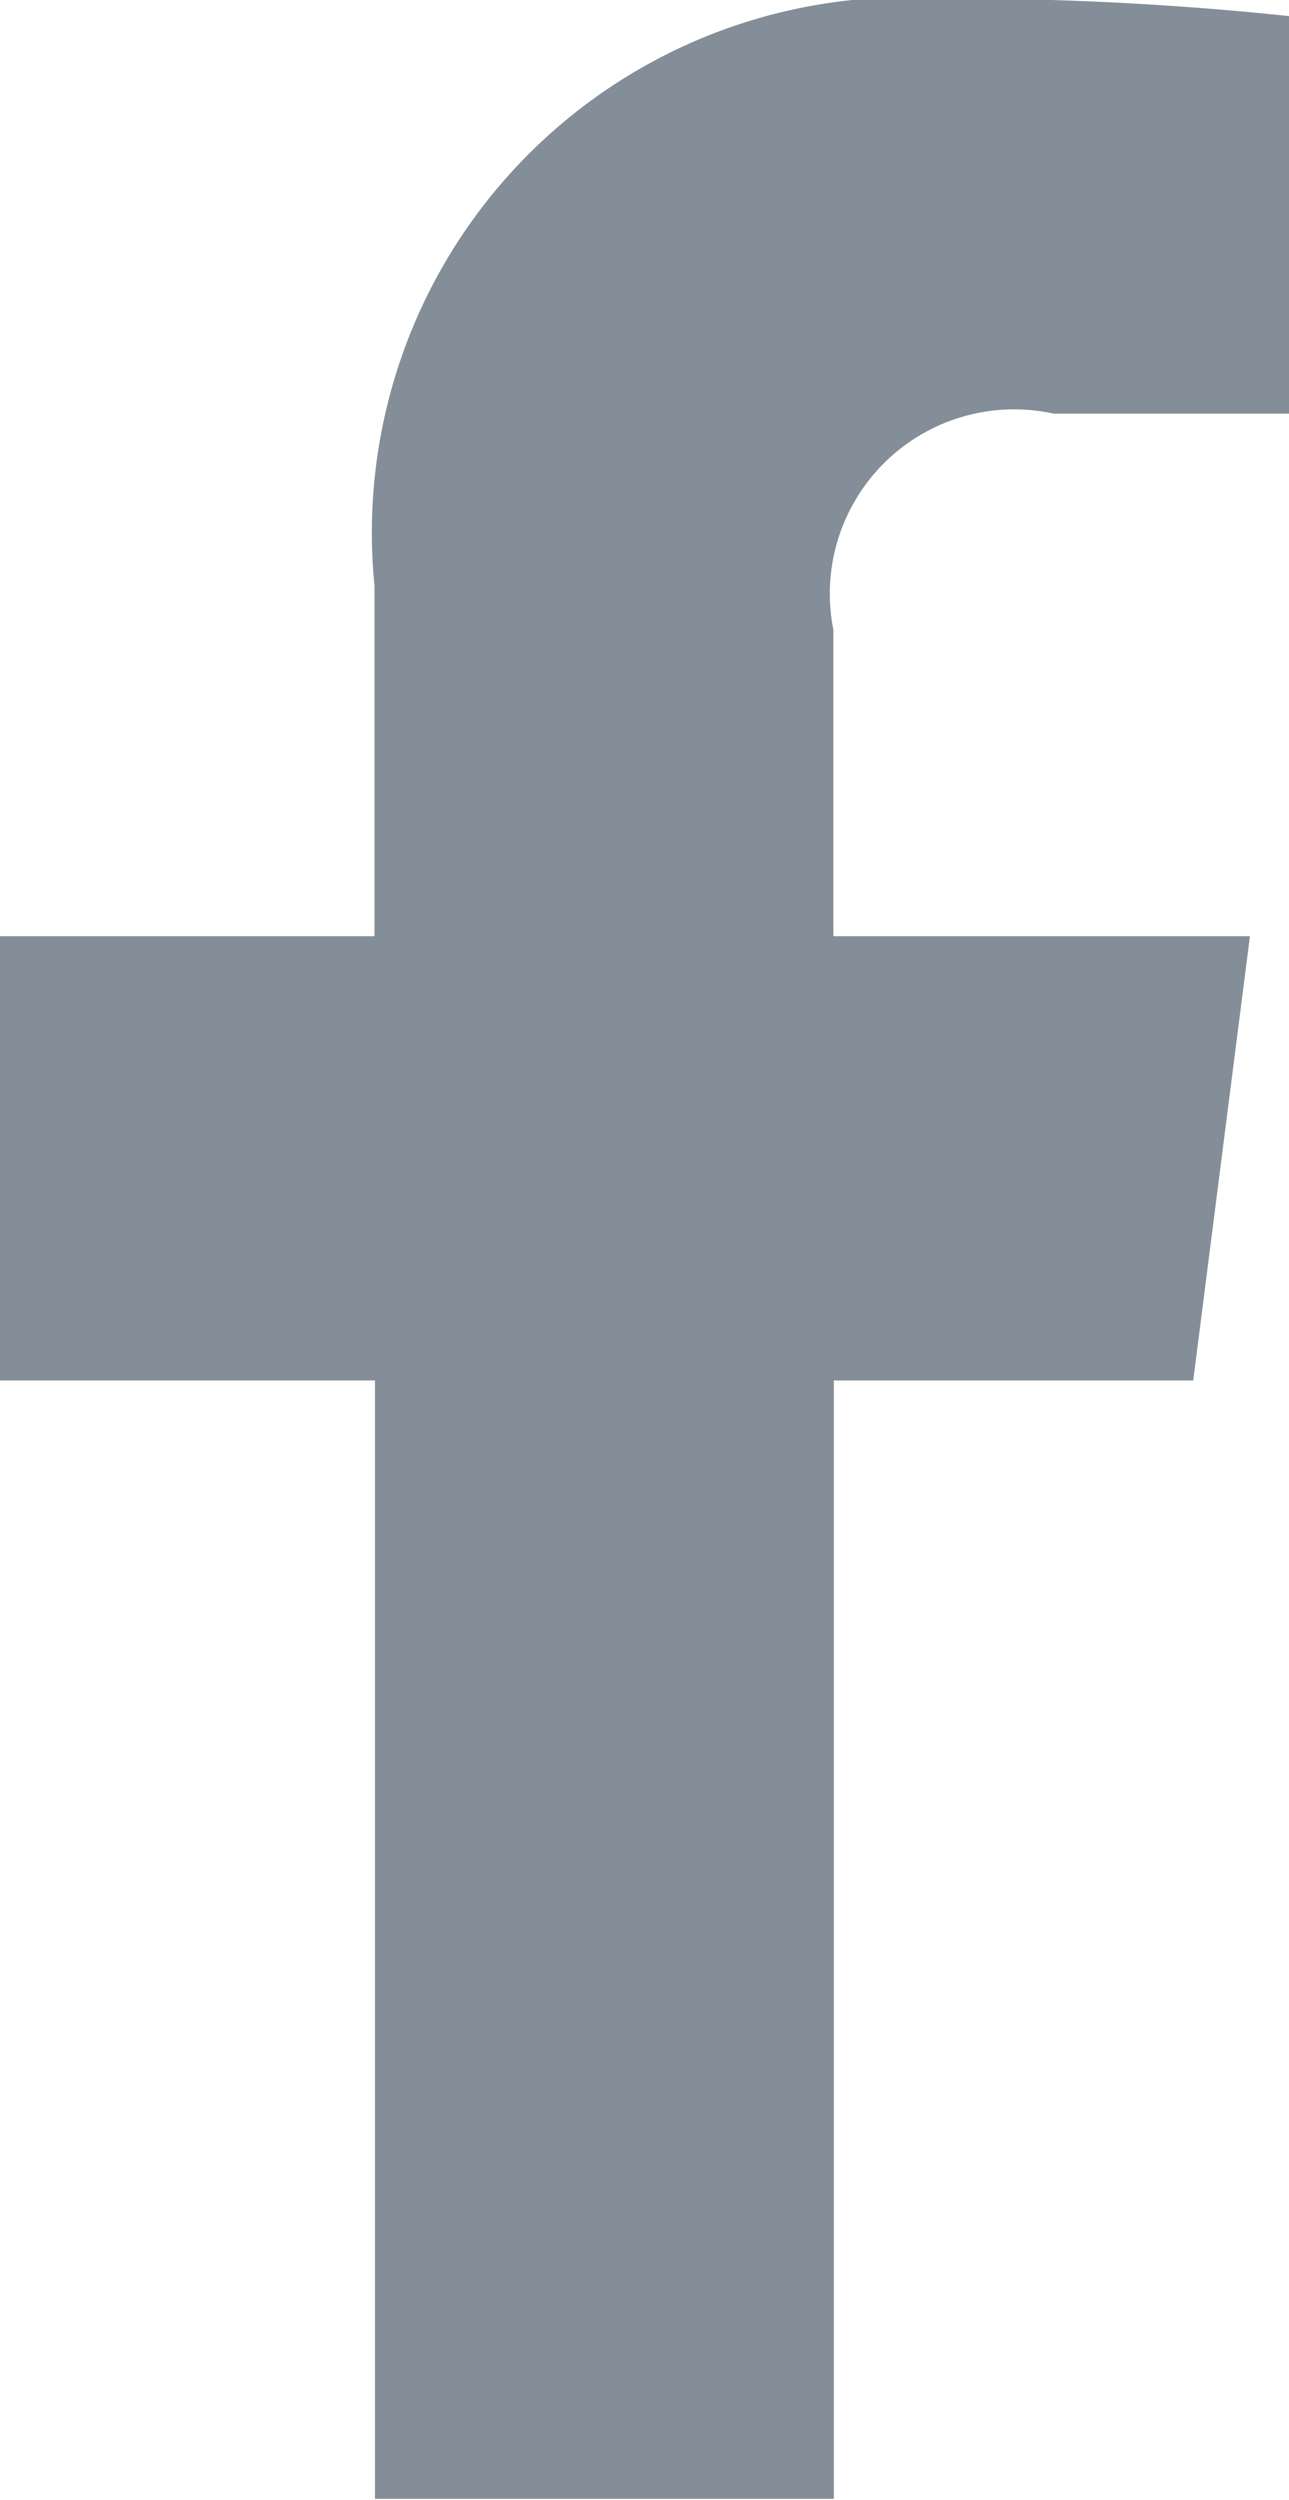
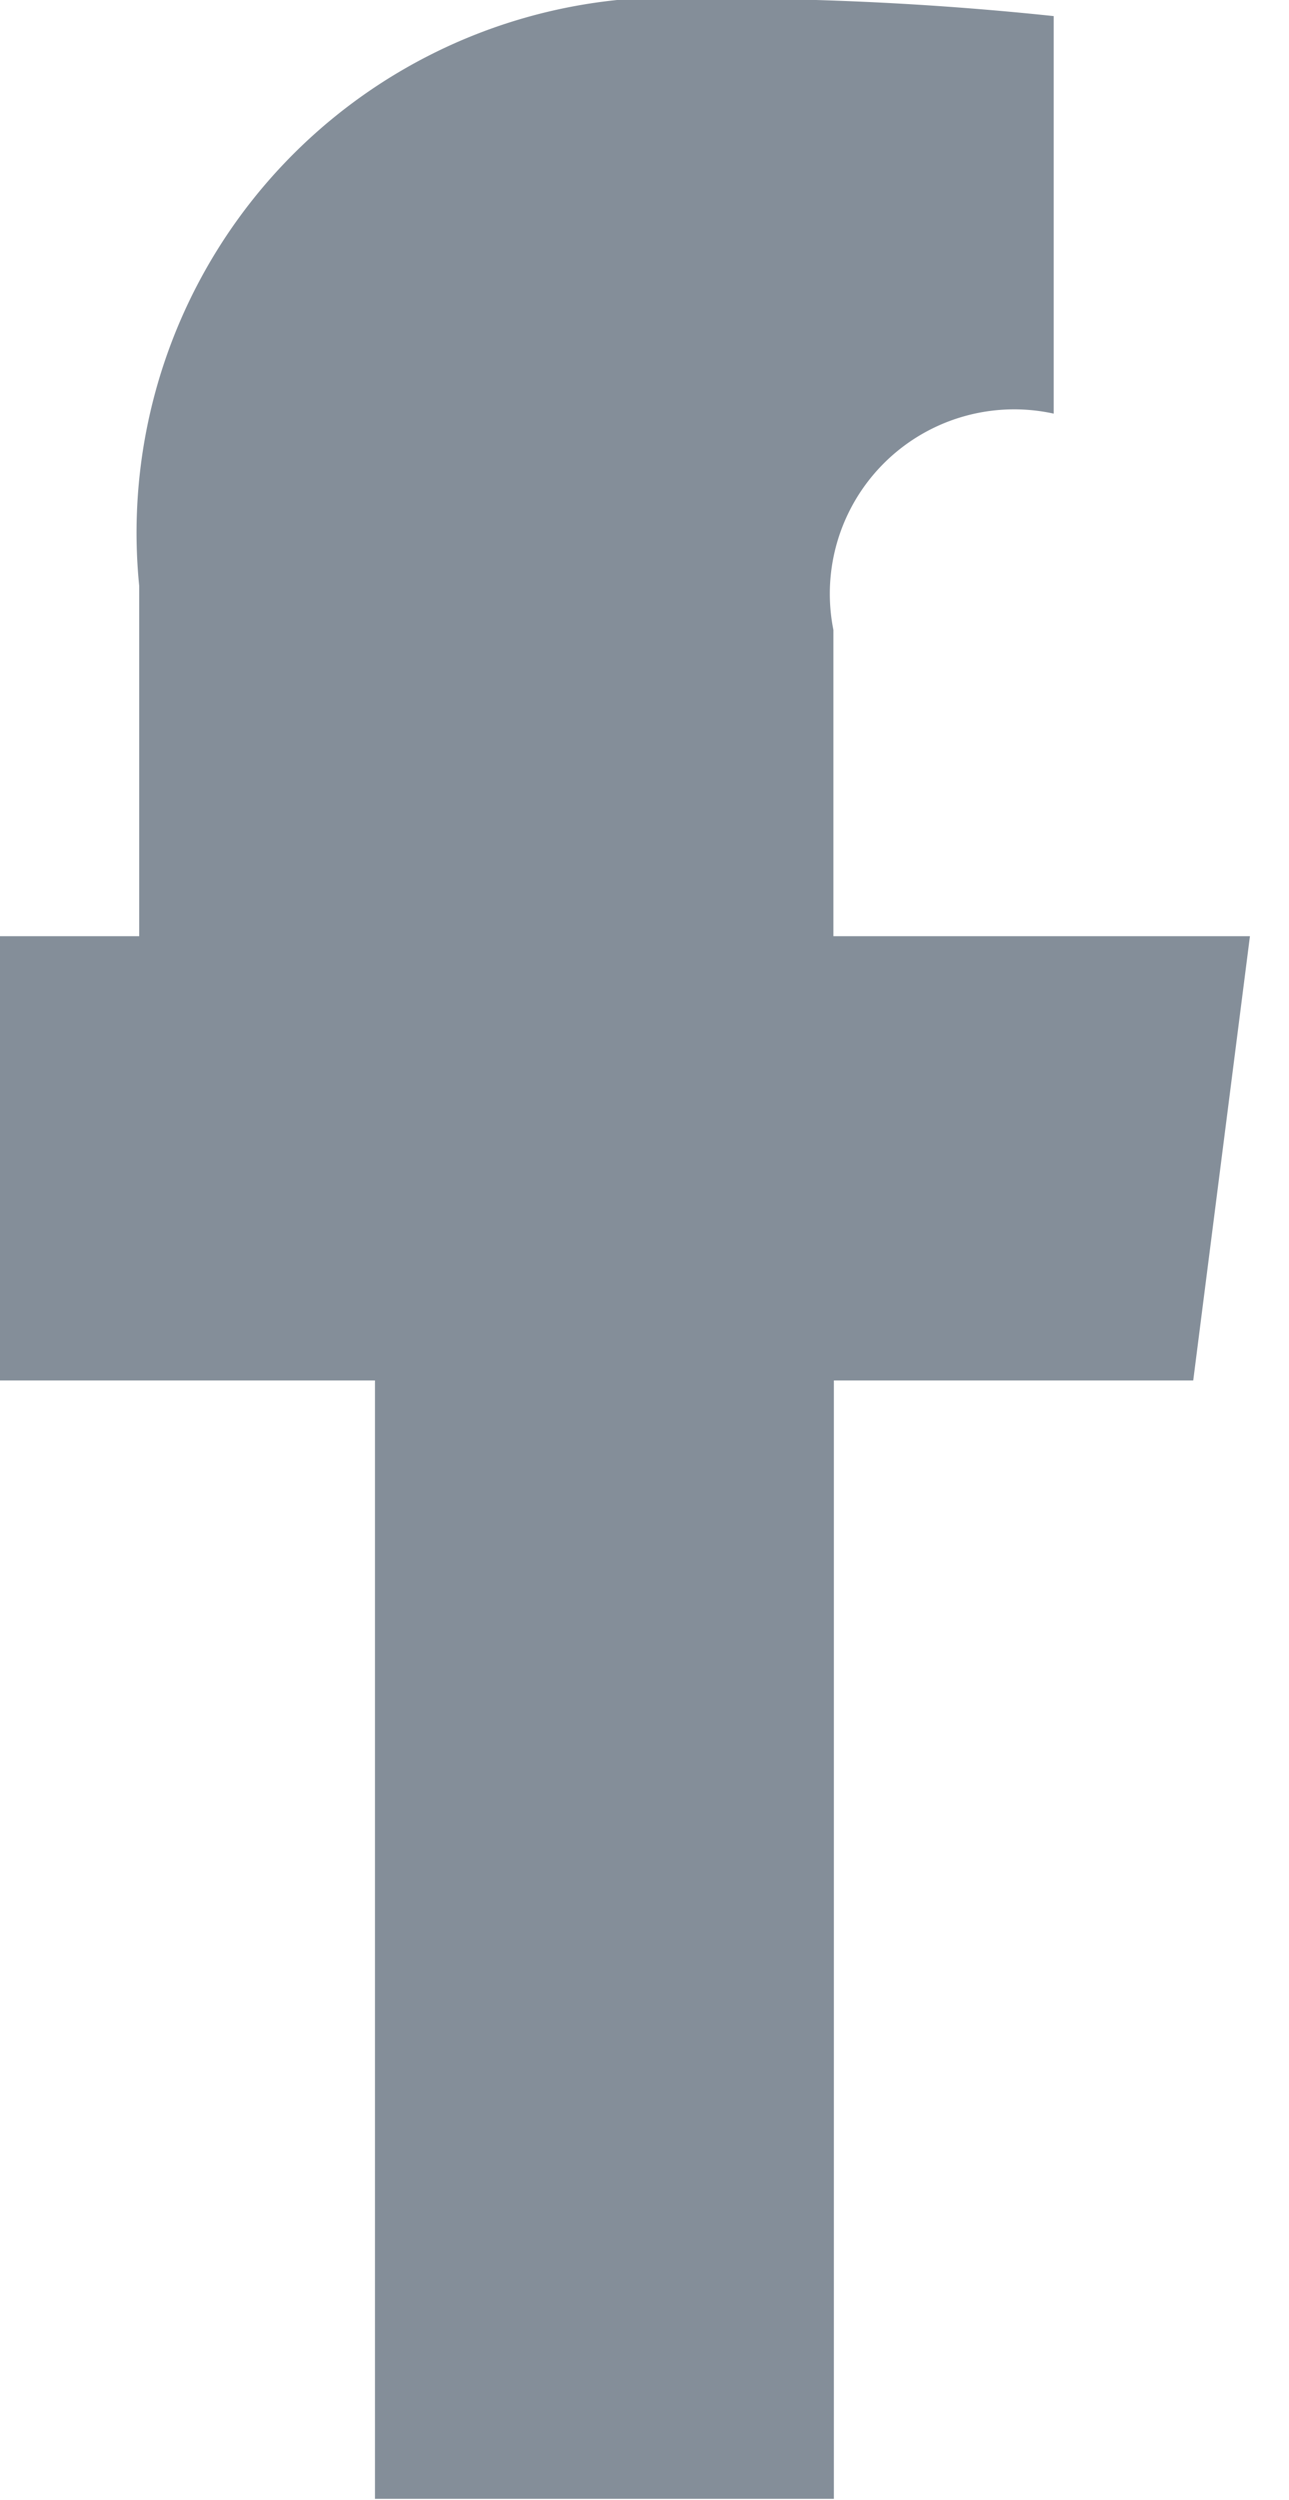
<svg xmlns="http://www.w3.org/2000/svg" width="8.25" height="16" viewBox="0 0 8.25 16">
  <defs>
    <style>
      .cls-1 {
        fill: #848e99;
        fill-rule: evenodd;
      }
    </style>
  </defs>
-   <path id="Facebook" class="cls-1" d="M832.744,621.085h1.506v-2.544a20.265,20.265,0,0,0-2.194-.112,3.427,3.427,0,0,0-3.659,3.759v2.241H826v2.843h2.4v7.157h2.937v-7.157h2.3L834,624.429h-2.666v-1.96A1.18,1.18,0,0,1,832.744,621.085Z" transform="translate(-826 -618.438)" />
+   <path id="Facebook" class="cls-1" d="M832.744,621.085v-2.544a20.265,20.265,0,0,0-2.194-.112,3.427,3.427,0,0,0-3.659,3.759v2.241H826v2.843h2.4v7.157h2.937v-7.157h2.3L834,624.429h-2.666v-1.96A1.18,1.18,0,0,1,832.744,621.085Z" transform="translate(-826 -618.438)" />
</svg>